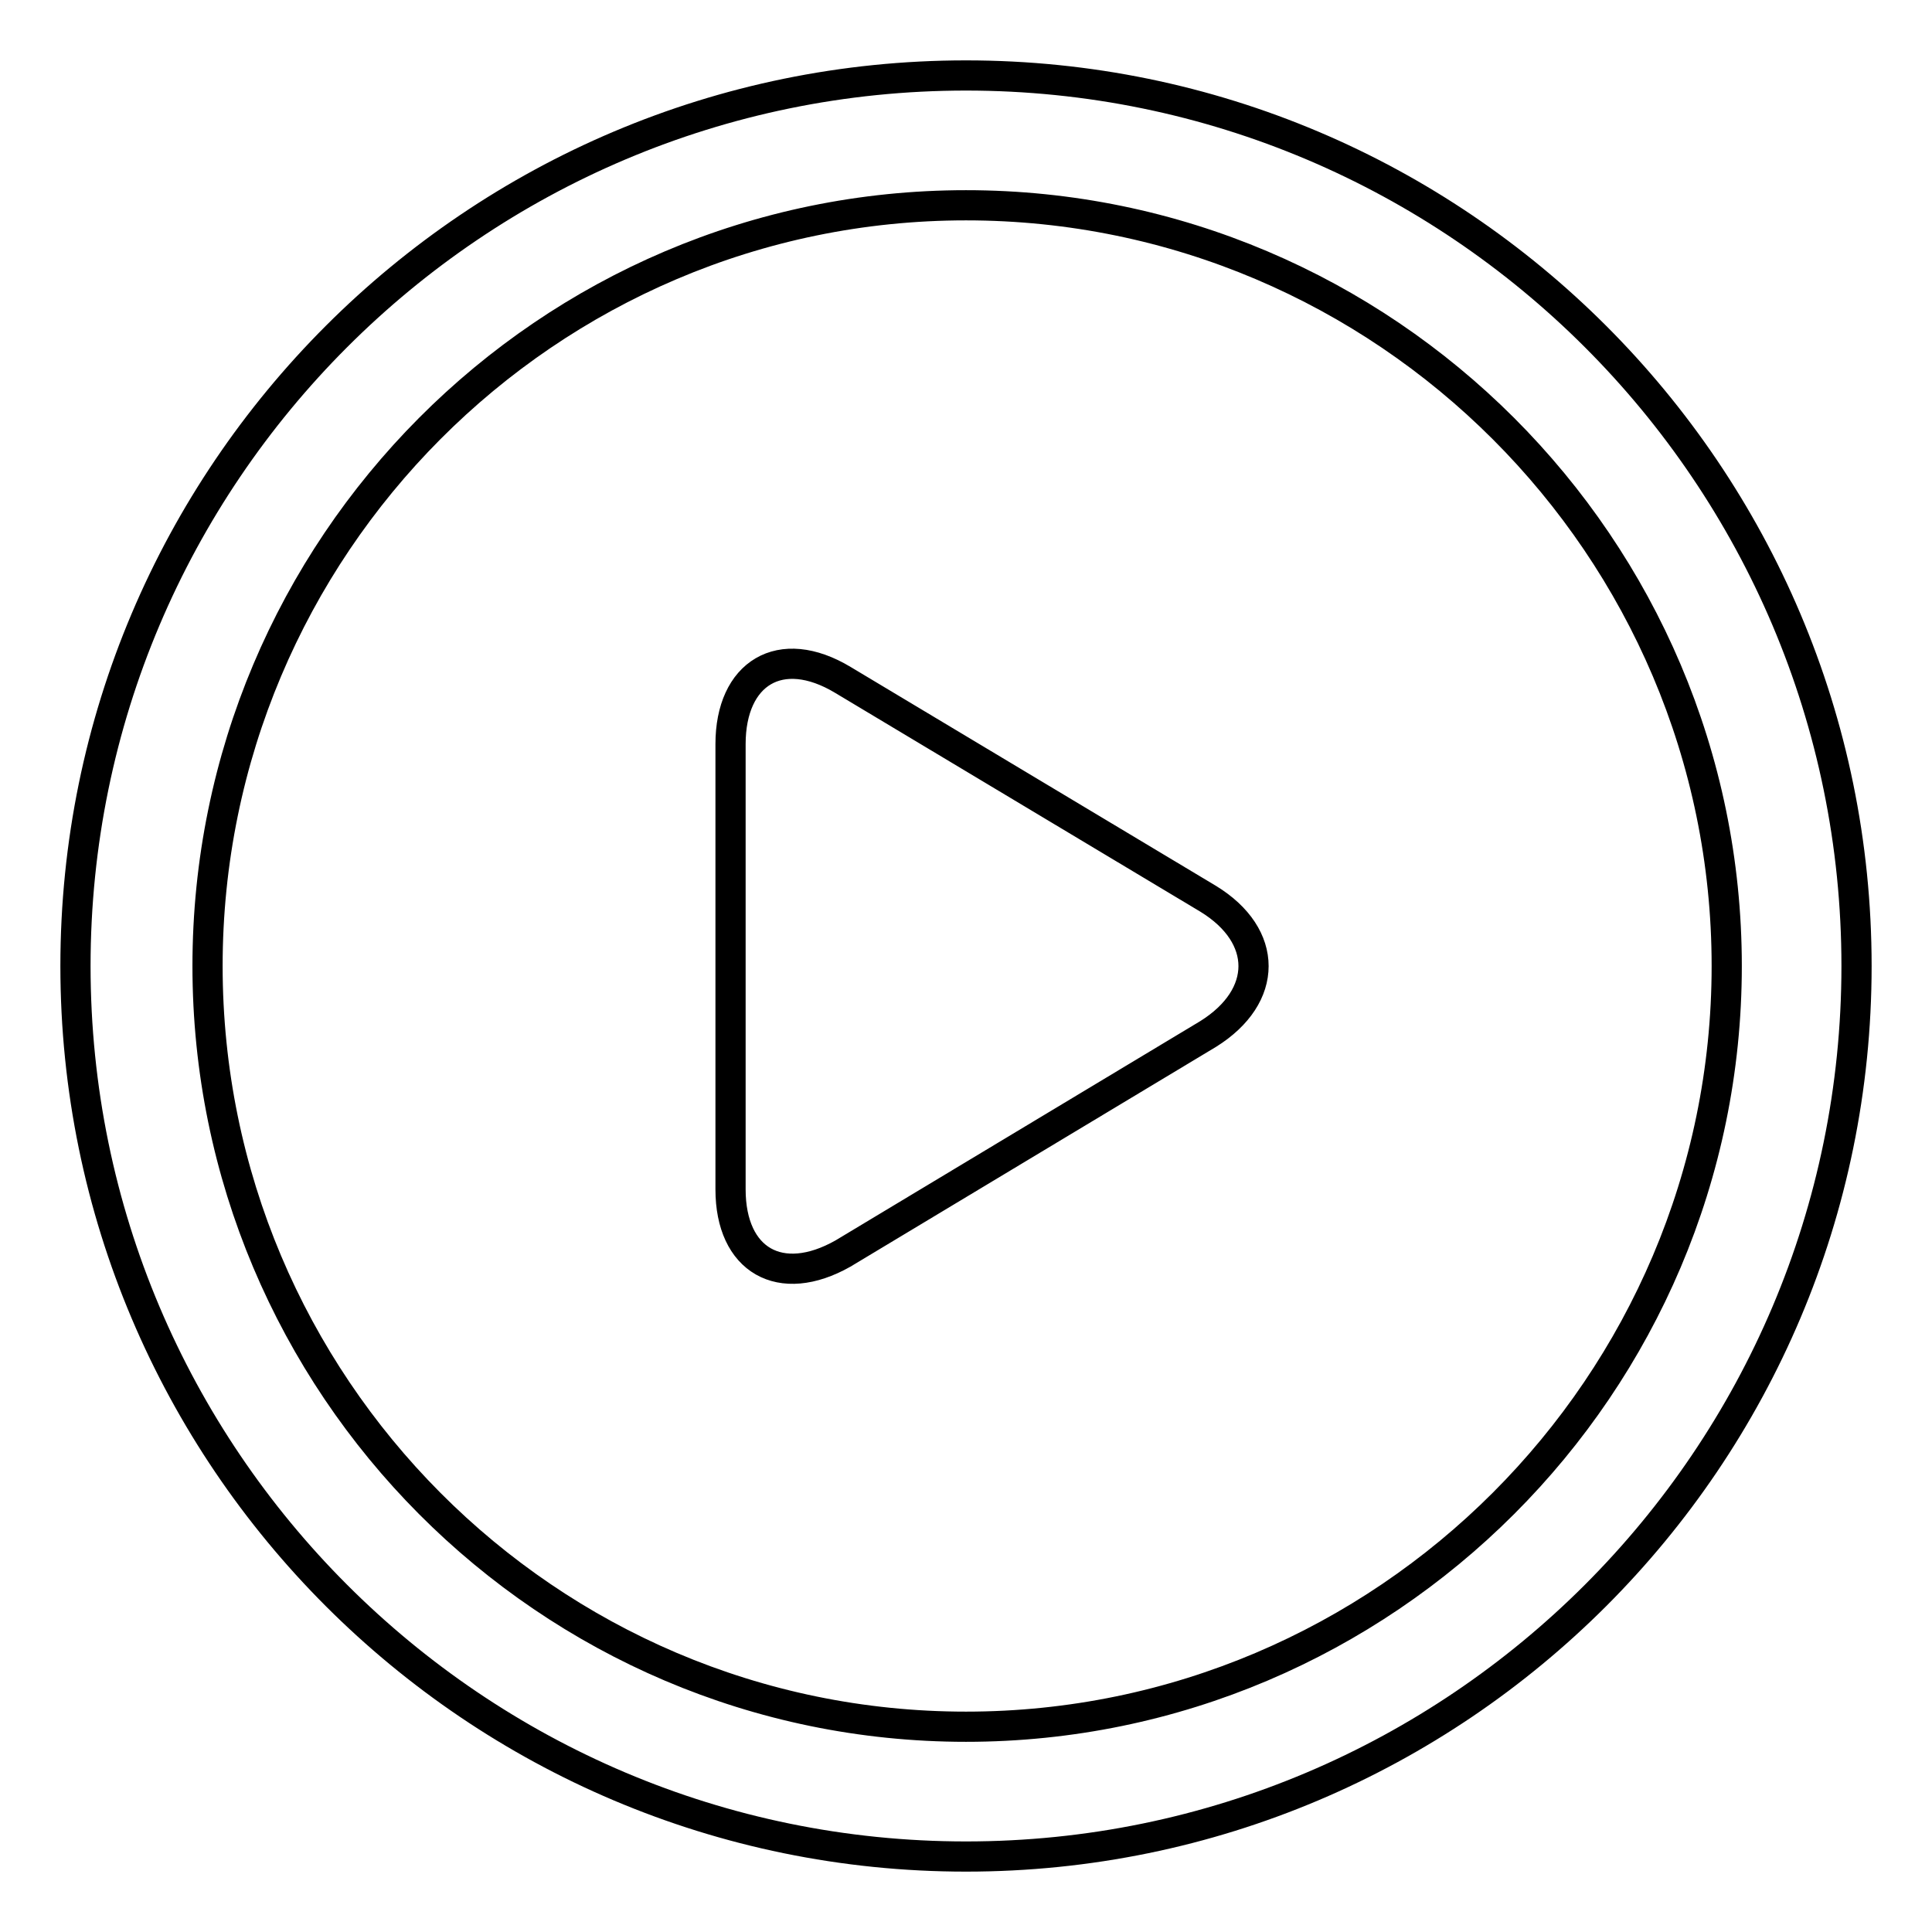
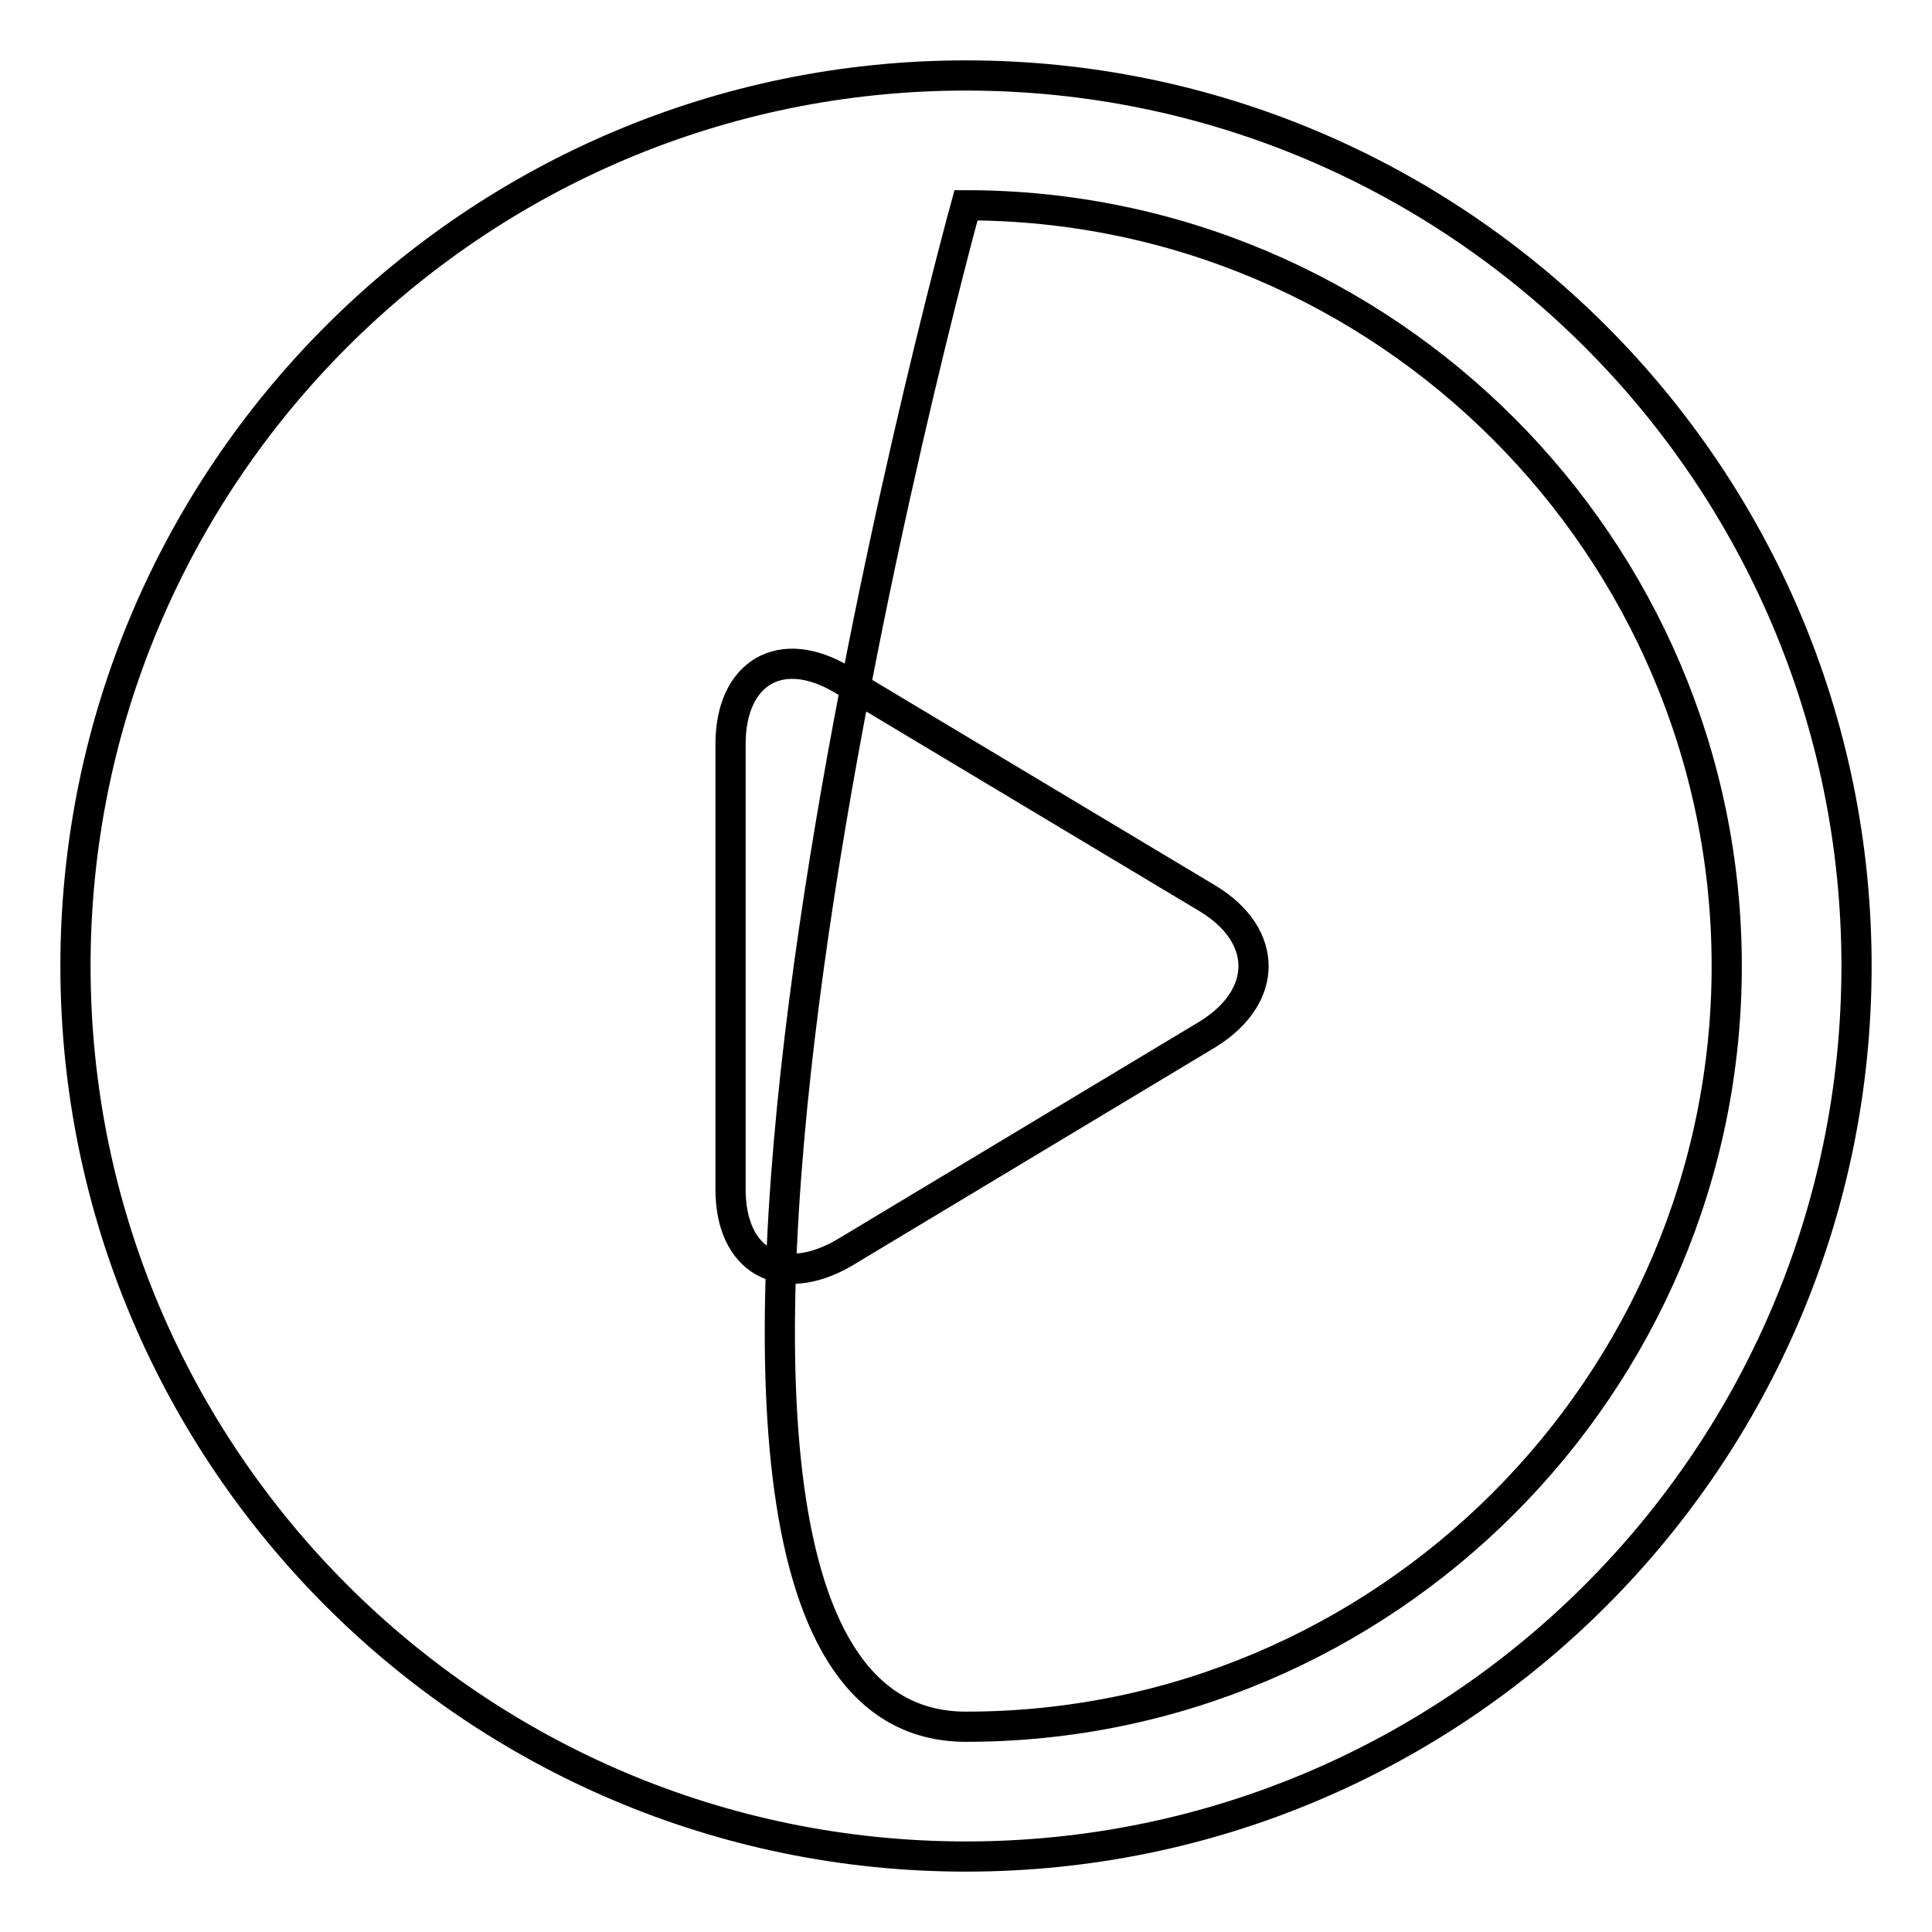
<svg xmlns="http://www.w3.org/2000/svg" version="1.1" x="0px" y="0px" viewBox="0 0 256 256" enable-background="new 0 0 256 256" xml:space="preserve">
  <g>
-     <path stroke-width="4" fill-opacity="0" stroke="#000000" d="M128,246c-65.1,0-118-52.9-118-118C10,62.9,62.9,10,128,10c65.1,0,118,52.9,118,118 C246,193.1,193.1,246,128,246z M128,27.2C72.5,27.2,27.5,72.5,27.5,128S72.5,228.8,128,228.8S228.8,183.5,228.8,128 S183.5,27.2,128,27.2z M160.1,137c8-5,8-13,0-17.9l-48.4-29c-8.3-5-14.9-0.9-14.9,8.5v59c0,9.4,6.6,13.2,14.9,8.5L160.1,137z" />
+     <path stroke-width="4" fill-opacity="0" stroke="#000000" d="M128,246c-65.1,0-118-52.9-118-118C10,62.9,62.9,10,128,10c65.1,0,118,52.9,118,118 C246,193.1,193.1,246,128,246z M128,27.2S72.5,228.8,128,228.8S228.8,183.5,228.8,128 S183.5,27.2,128,27.2z M160.1,137c8-5,8-13,0-17.9l-48.4-29c-8.3-5-14.9-0.9-14.9,8.5v59c0,9.4,6.6,13.2,14.9,8.5L160.1,137z" />
  </g>
</svg>